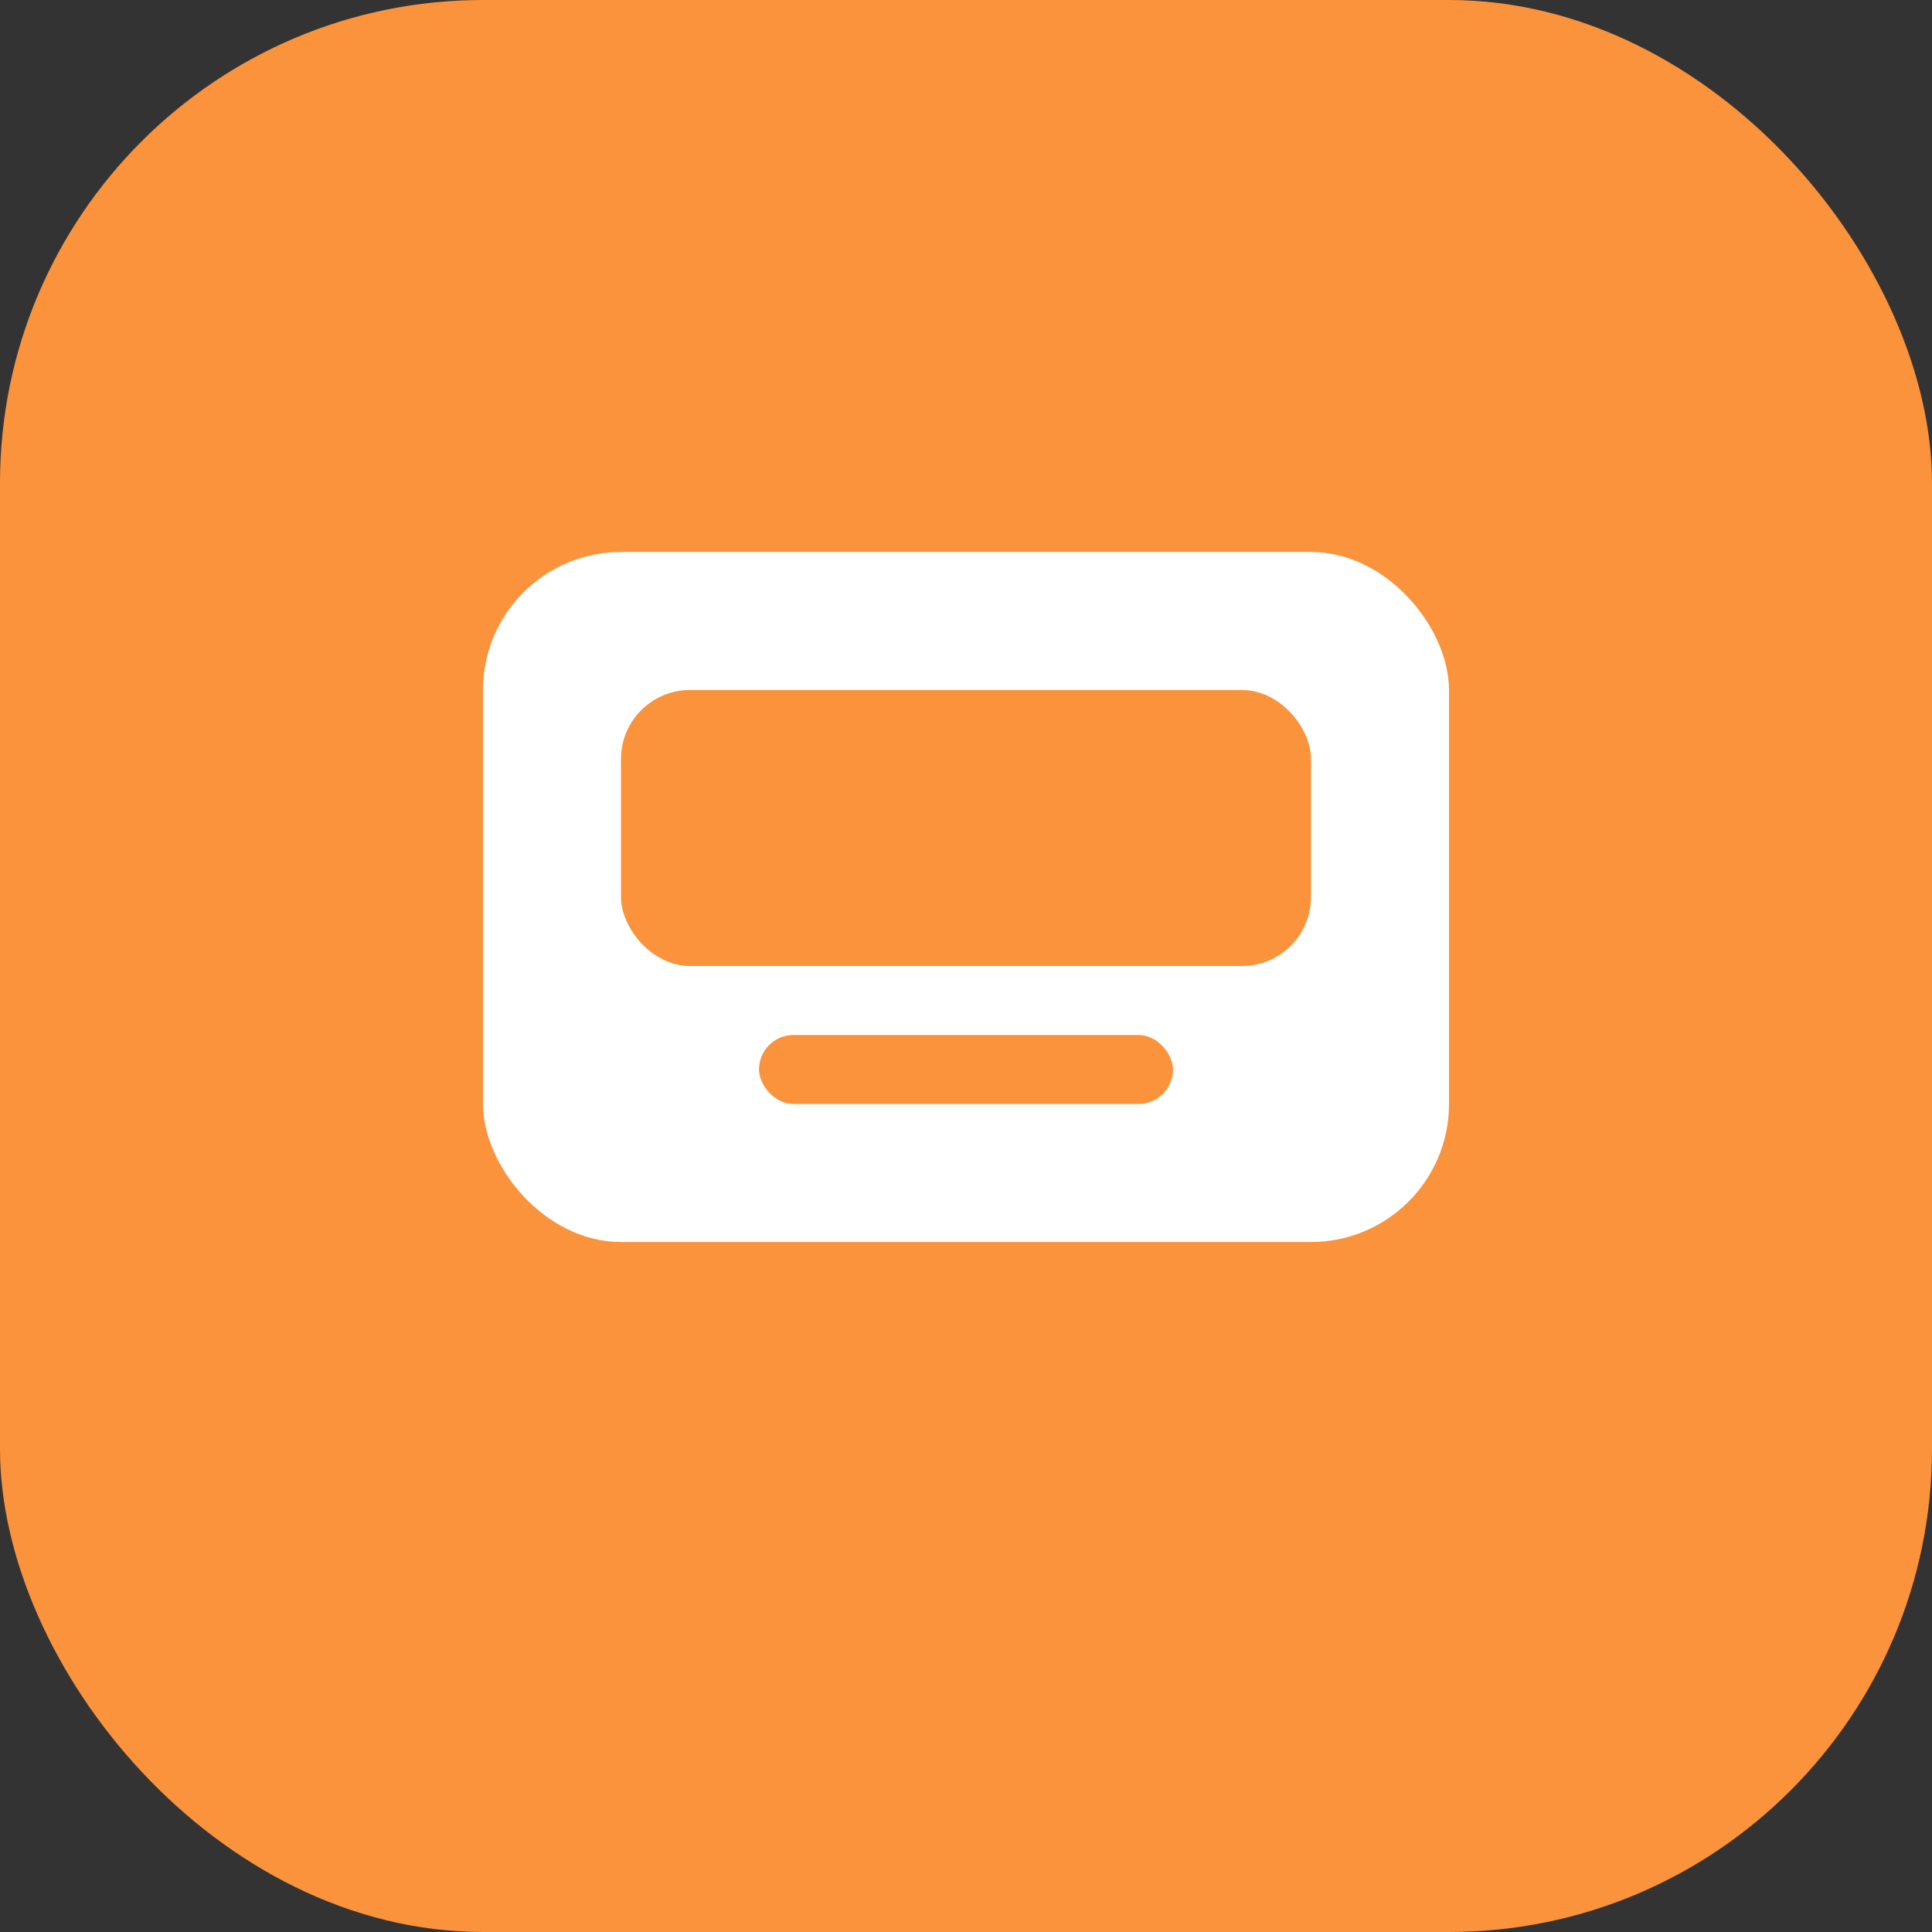
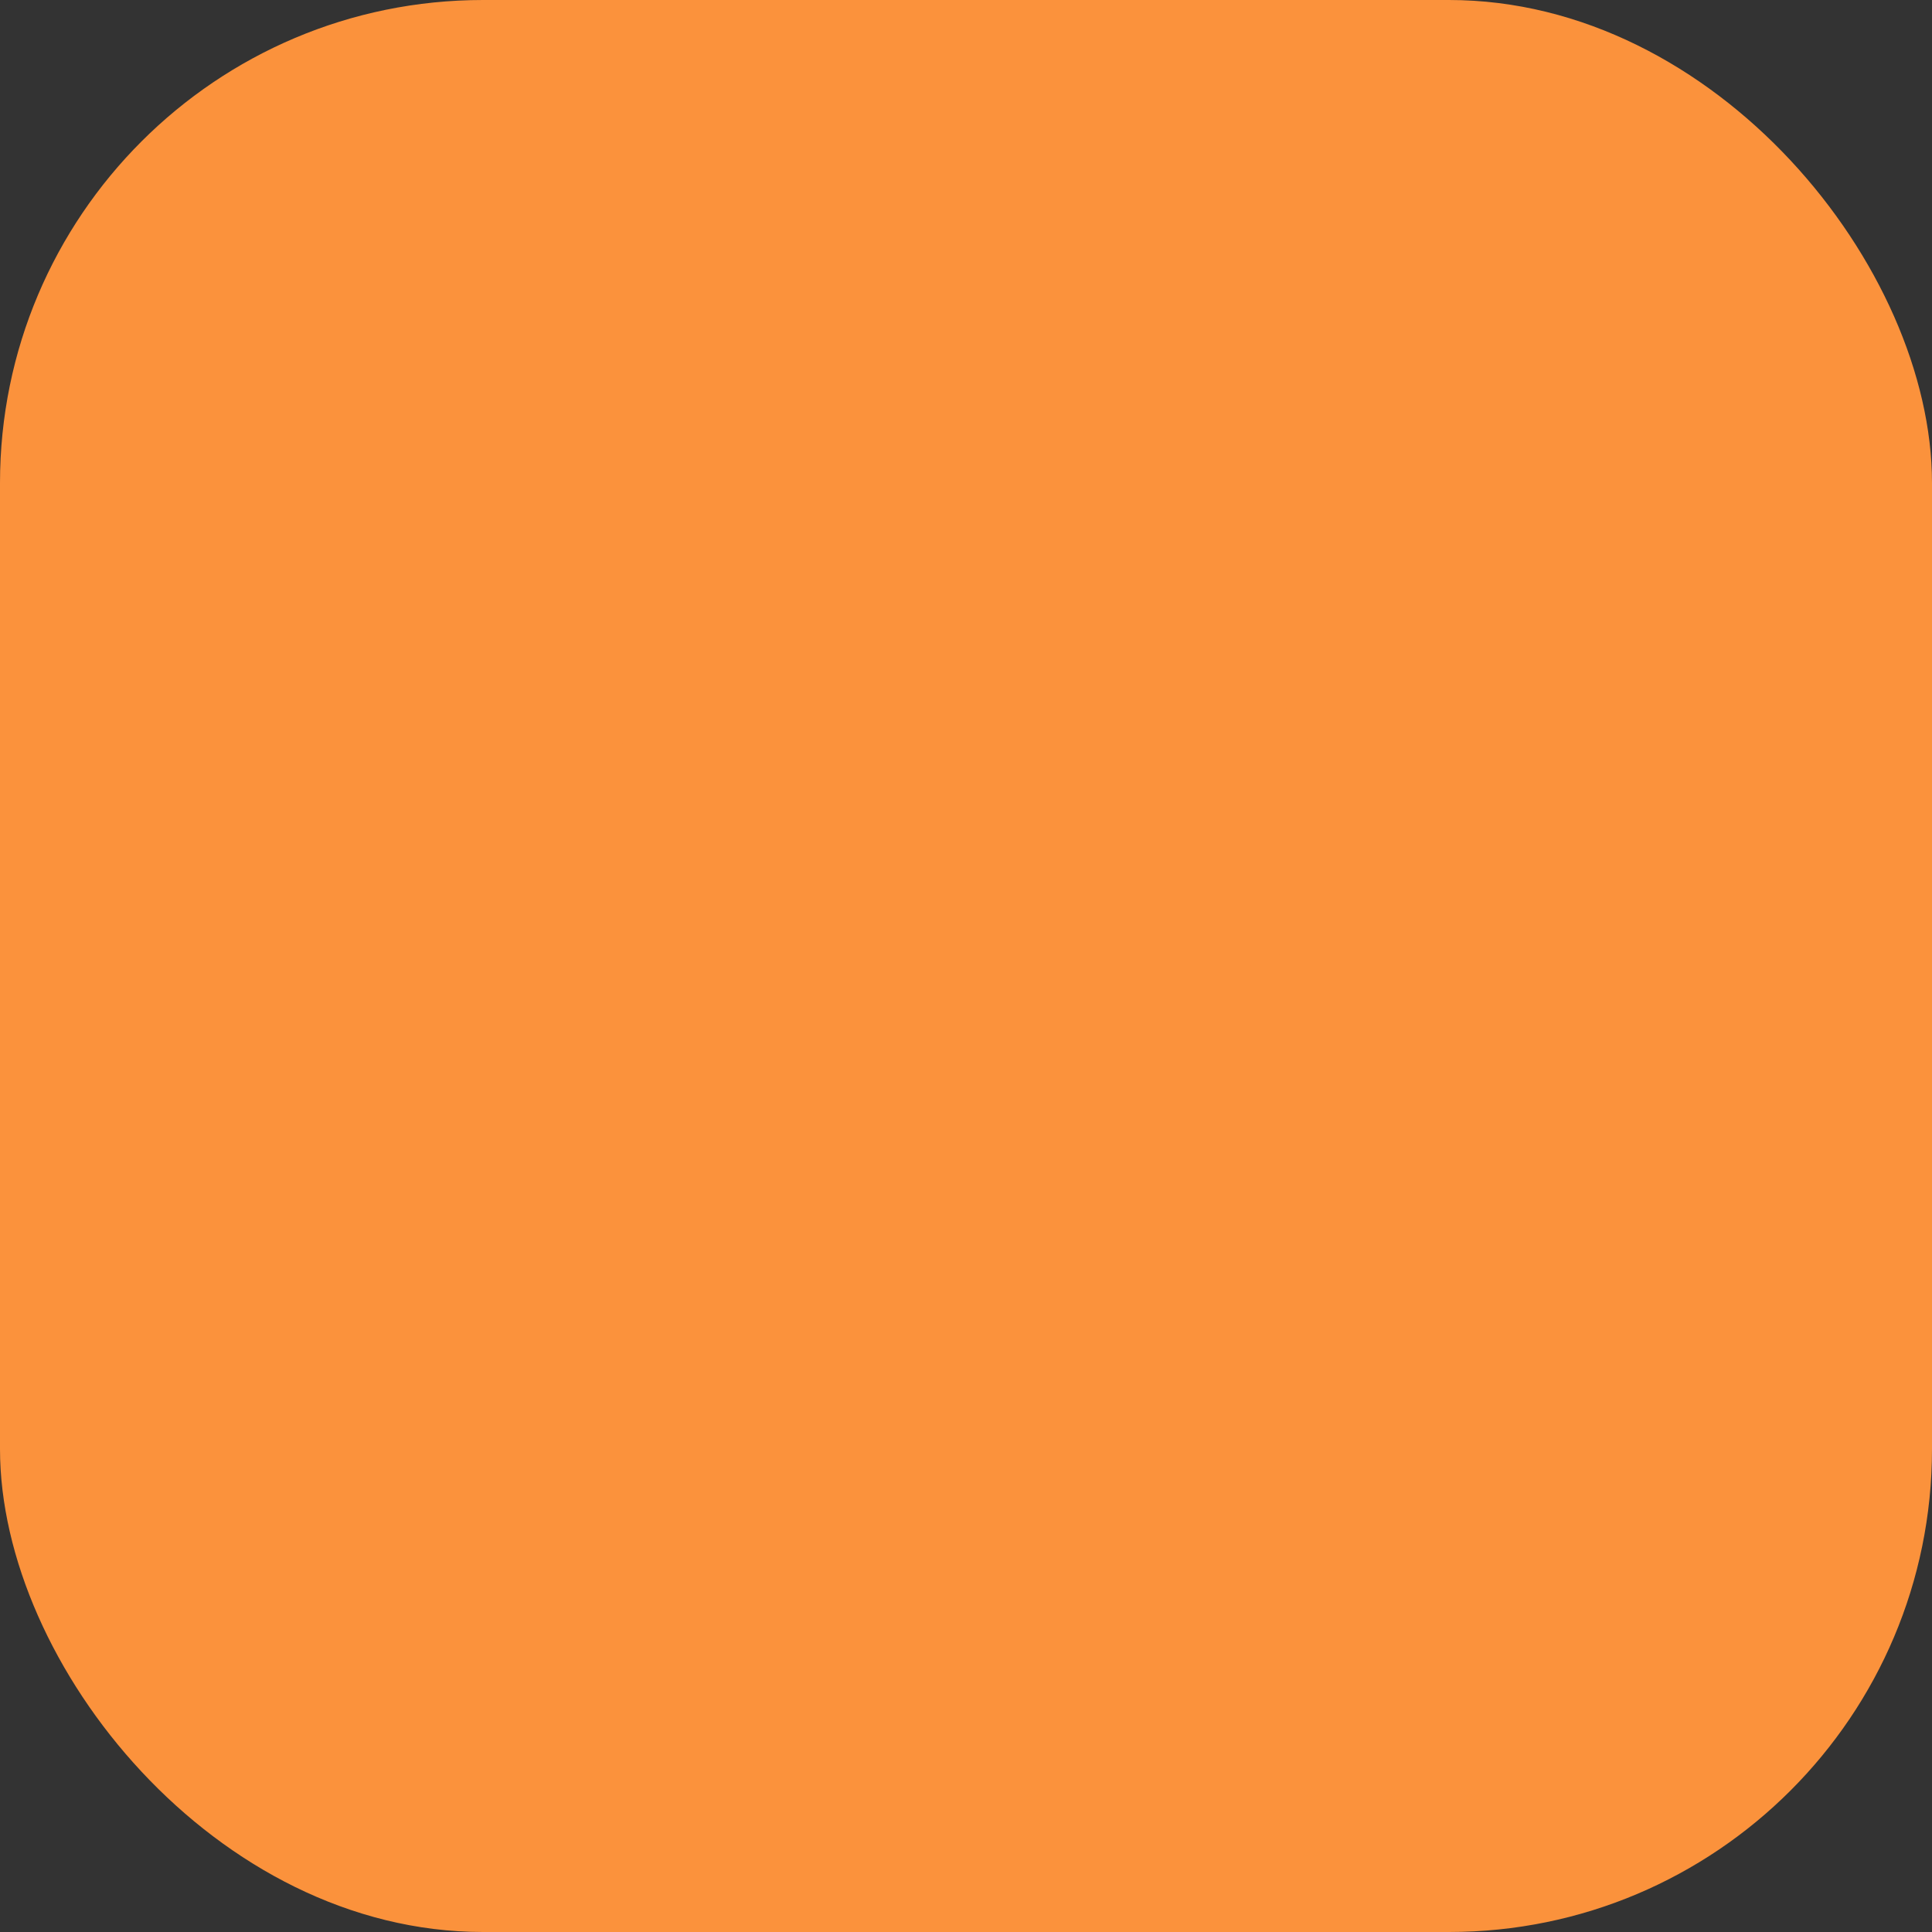
<svg xmlns="http://www.w3.org/2000/svg" width="56" height="56" viewBox="0 0 56 56" fill="none">
  <rect x="0" y="0" width="56" height="56" fill="#333333" stroke="none" />
  <rect width="56" height="56" rx="14" fill="#fb923c" />
-   <rect x="14" y="16" width="28" height="20" rx="4" fill="#fff" />
  <rect x="18" y="20" width="20" height="8" rx="2" fill="#fb923c" />
-   <rect x="22" y="30" width="12" height="2" rx="1" fill="#fb923c" />
</svg>